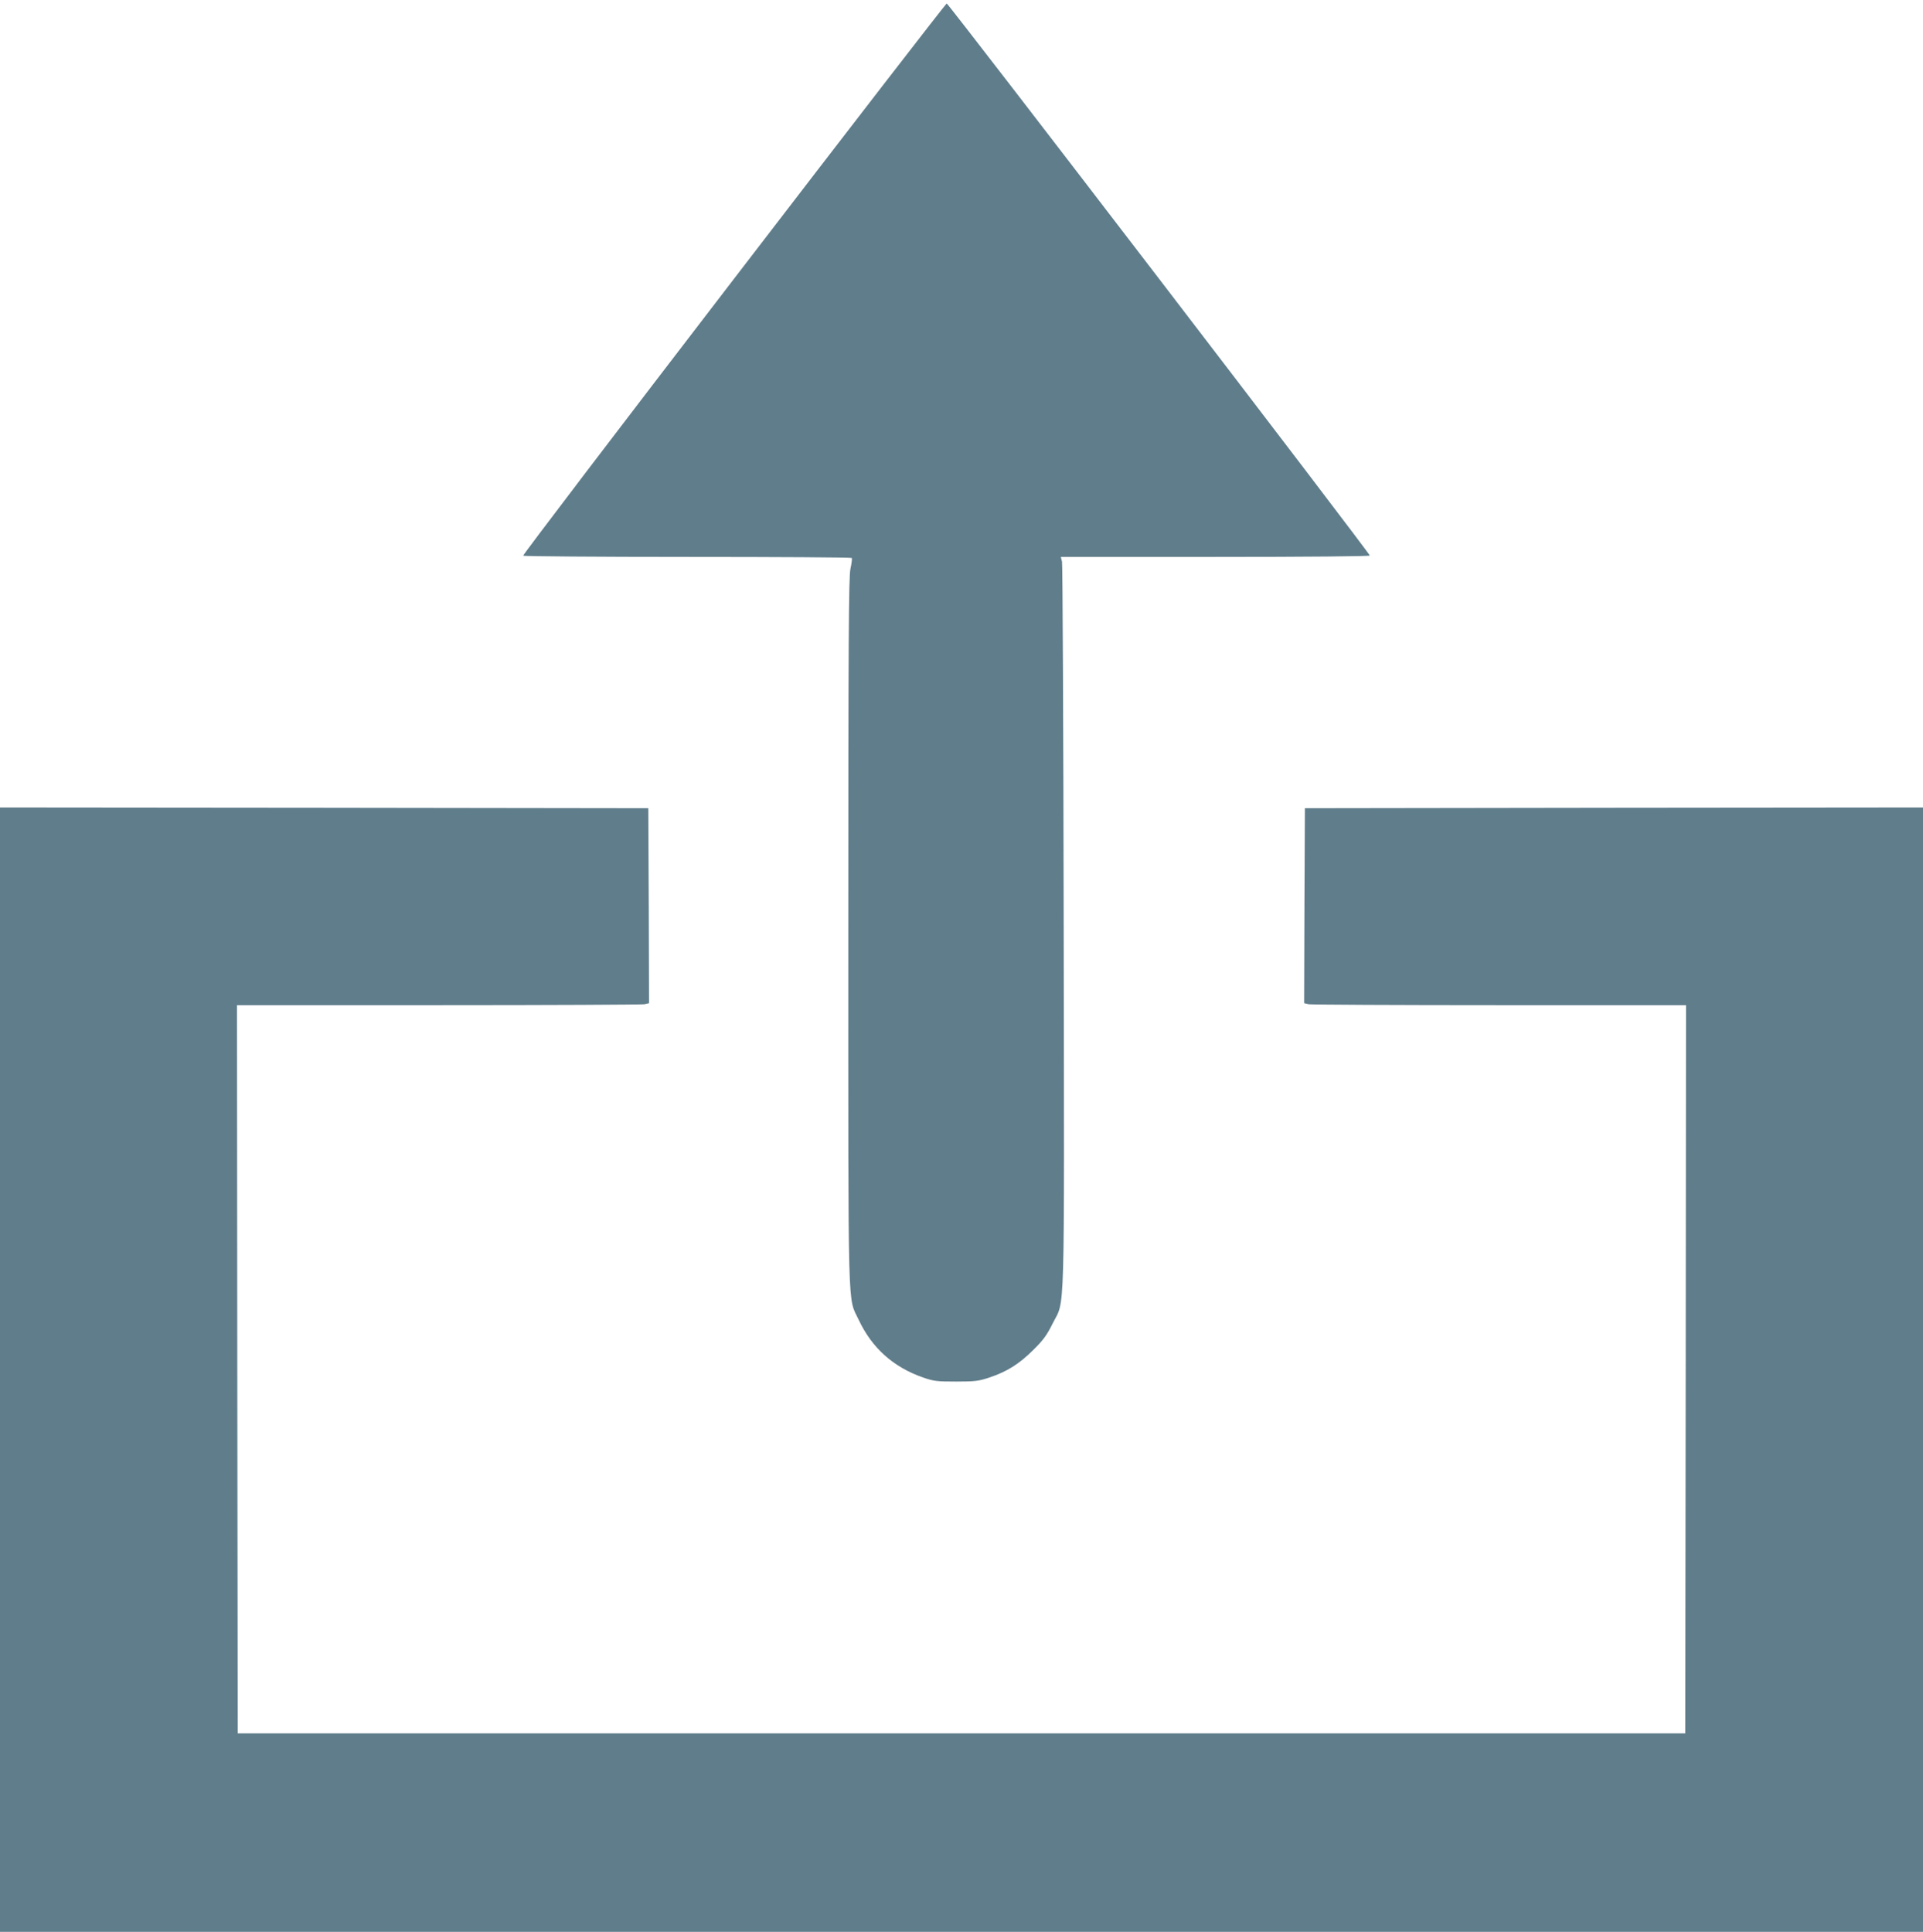
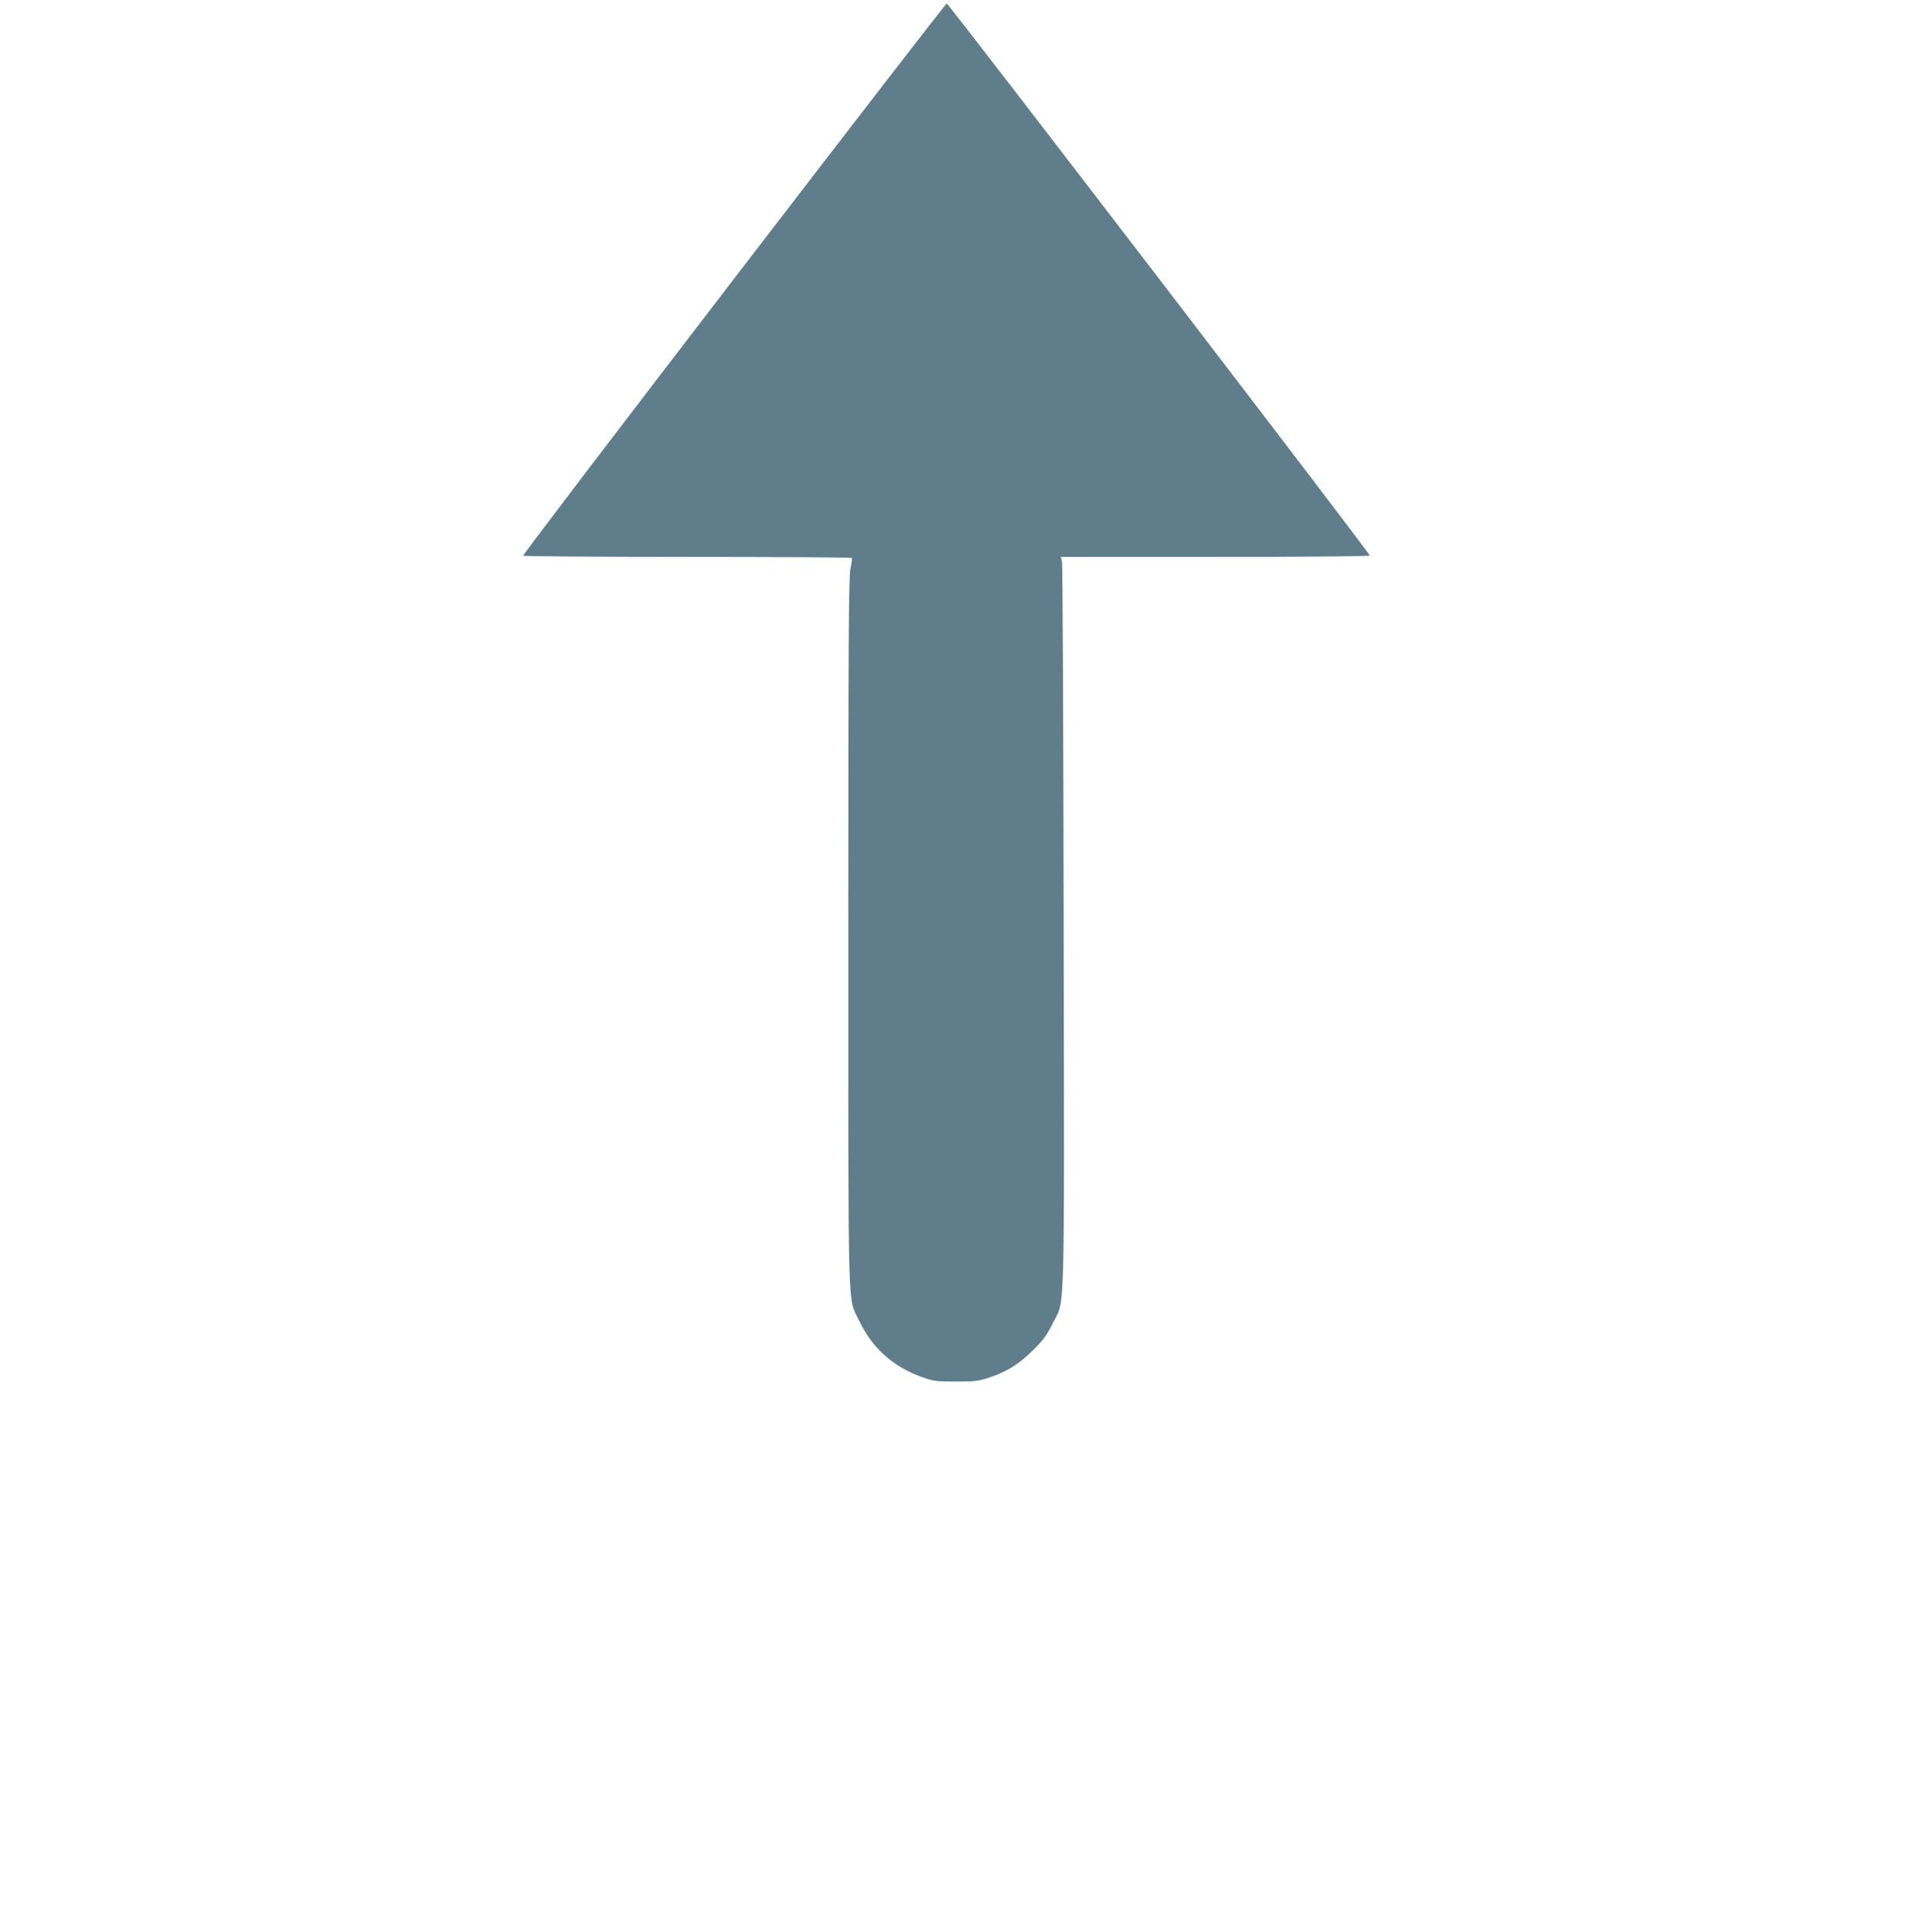
<svg xmlns="http://www.w3.org/2000/svg" version="1.0" width="1274pt" height="1280pt" viewBox="0 0 1274 1280" preserveAspectRatio="xMidYMid meet">
  <g transform="translate(0,1280) scale(0.1,-0.1)" fill="#607d8b" stroke="none">
    <path d="M4863 10953 c-771 -1004 -1400 -1830 -1397 -1835 3 -4 493 -8 1089 -8 596 0 1086 -3 1088 -7 3 -5 -1 -37 -9 -73 -11 -54 -14 -462 -14 -2403 0 -2605 -5 -2414 69 -2572 88 -187 229 -313 426 -382 73 -25 92 -27 220 -27 125 0 149 3 220 27 116 38 199 91 291 183 66 65 90 98 128 175 83 167 77 -52 73 2626 -2 1314 -7 2403 -11 2421 l-8 32 1020 0 c618 0 1023 4 1027 9 5 9 -2787 3653 -2803 3658 -4 1 -638 -819 -1409 -1824z" />
-     <path d="M0 3725 l0 -3725 6370 0 6370 0 0 3725 0 3725 -2047 -2 -2048 -3 -3 -646 -2 -646 31 -7 c17 -3 587 -6 1265 -6 l1234 0 -2 -2412 -3 -2413 -4795 0 -4795 0 -3 2413 -2 2412 1334 0 c733 0 1348 3 1365 6 l31 7 -2 646 -3 646 -2147 3 -2148 2 0 -3725z" />
  </g>
</svg>